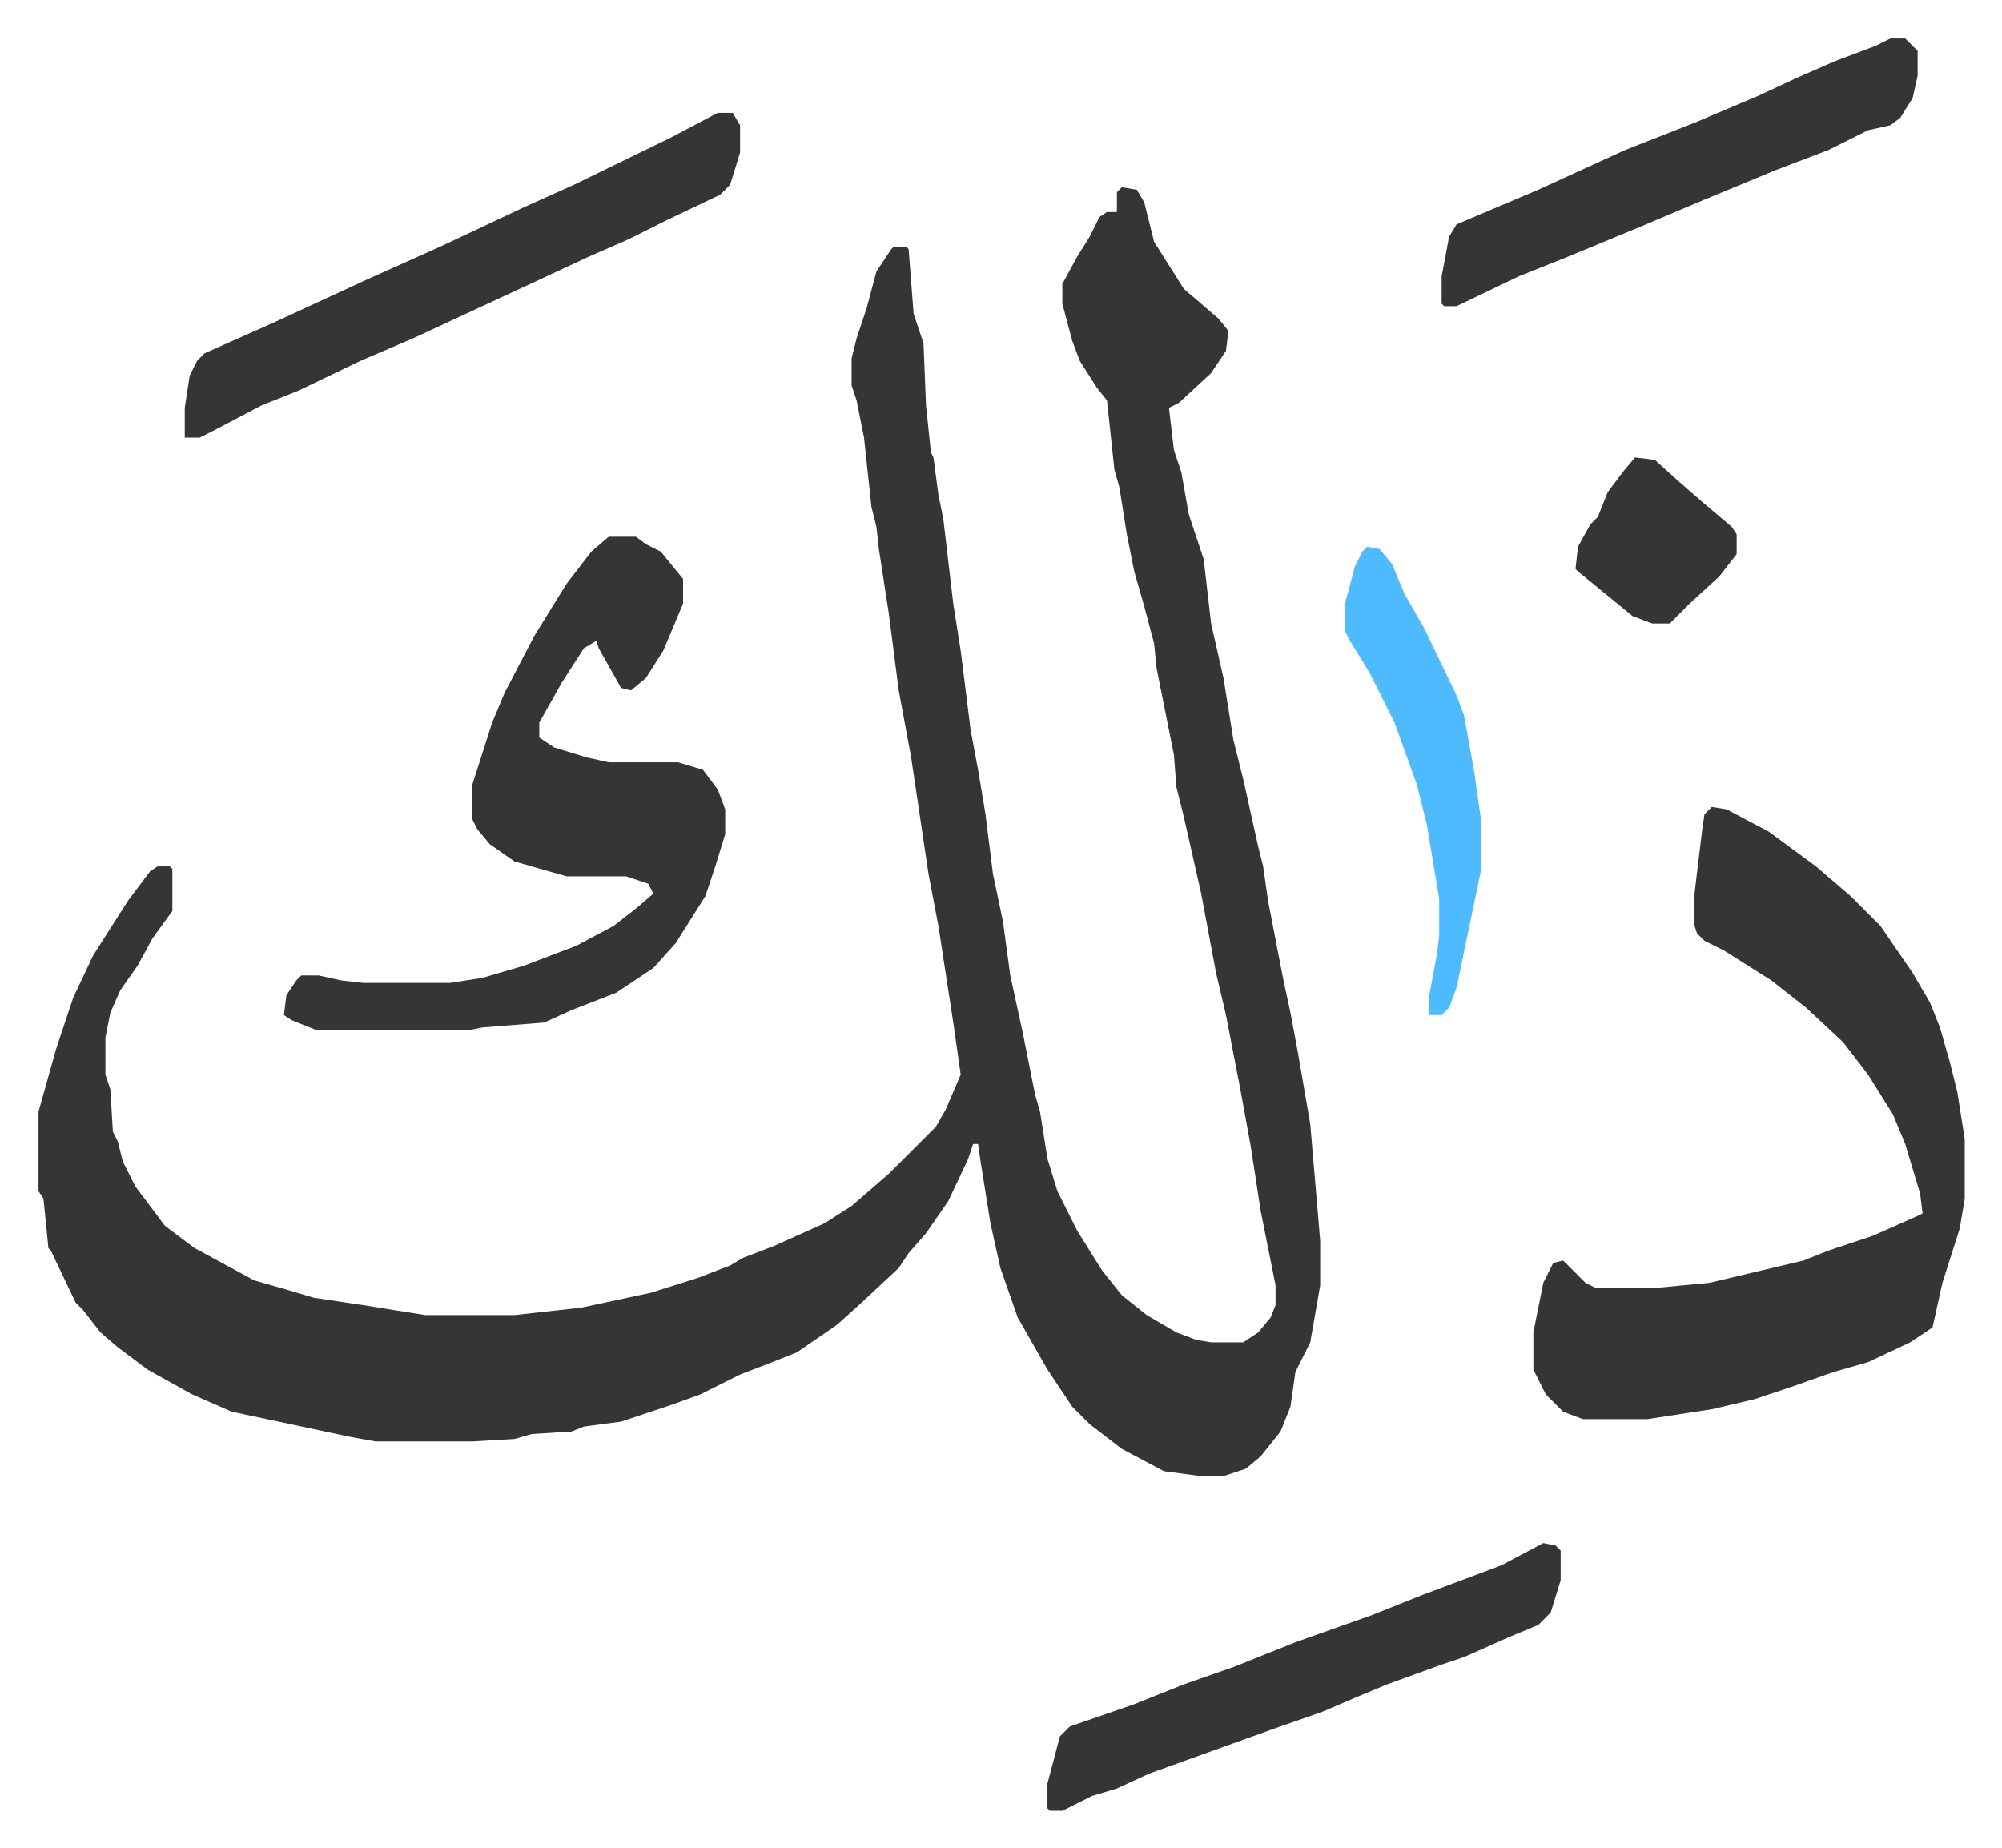
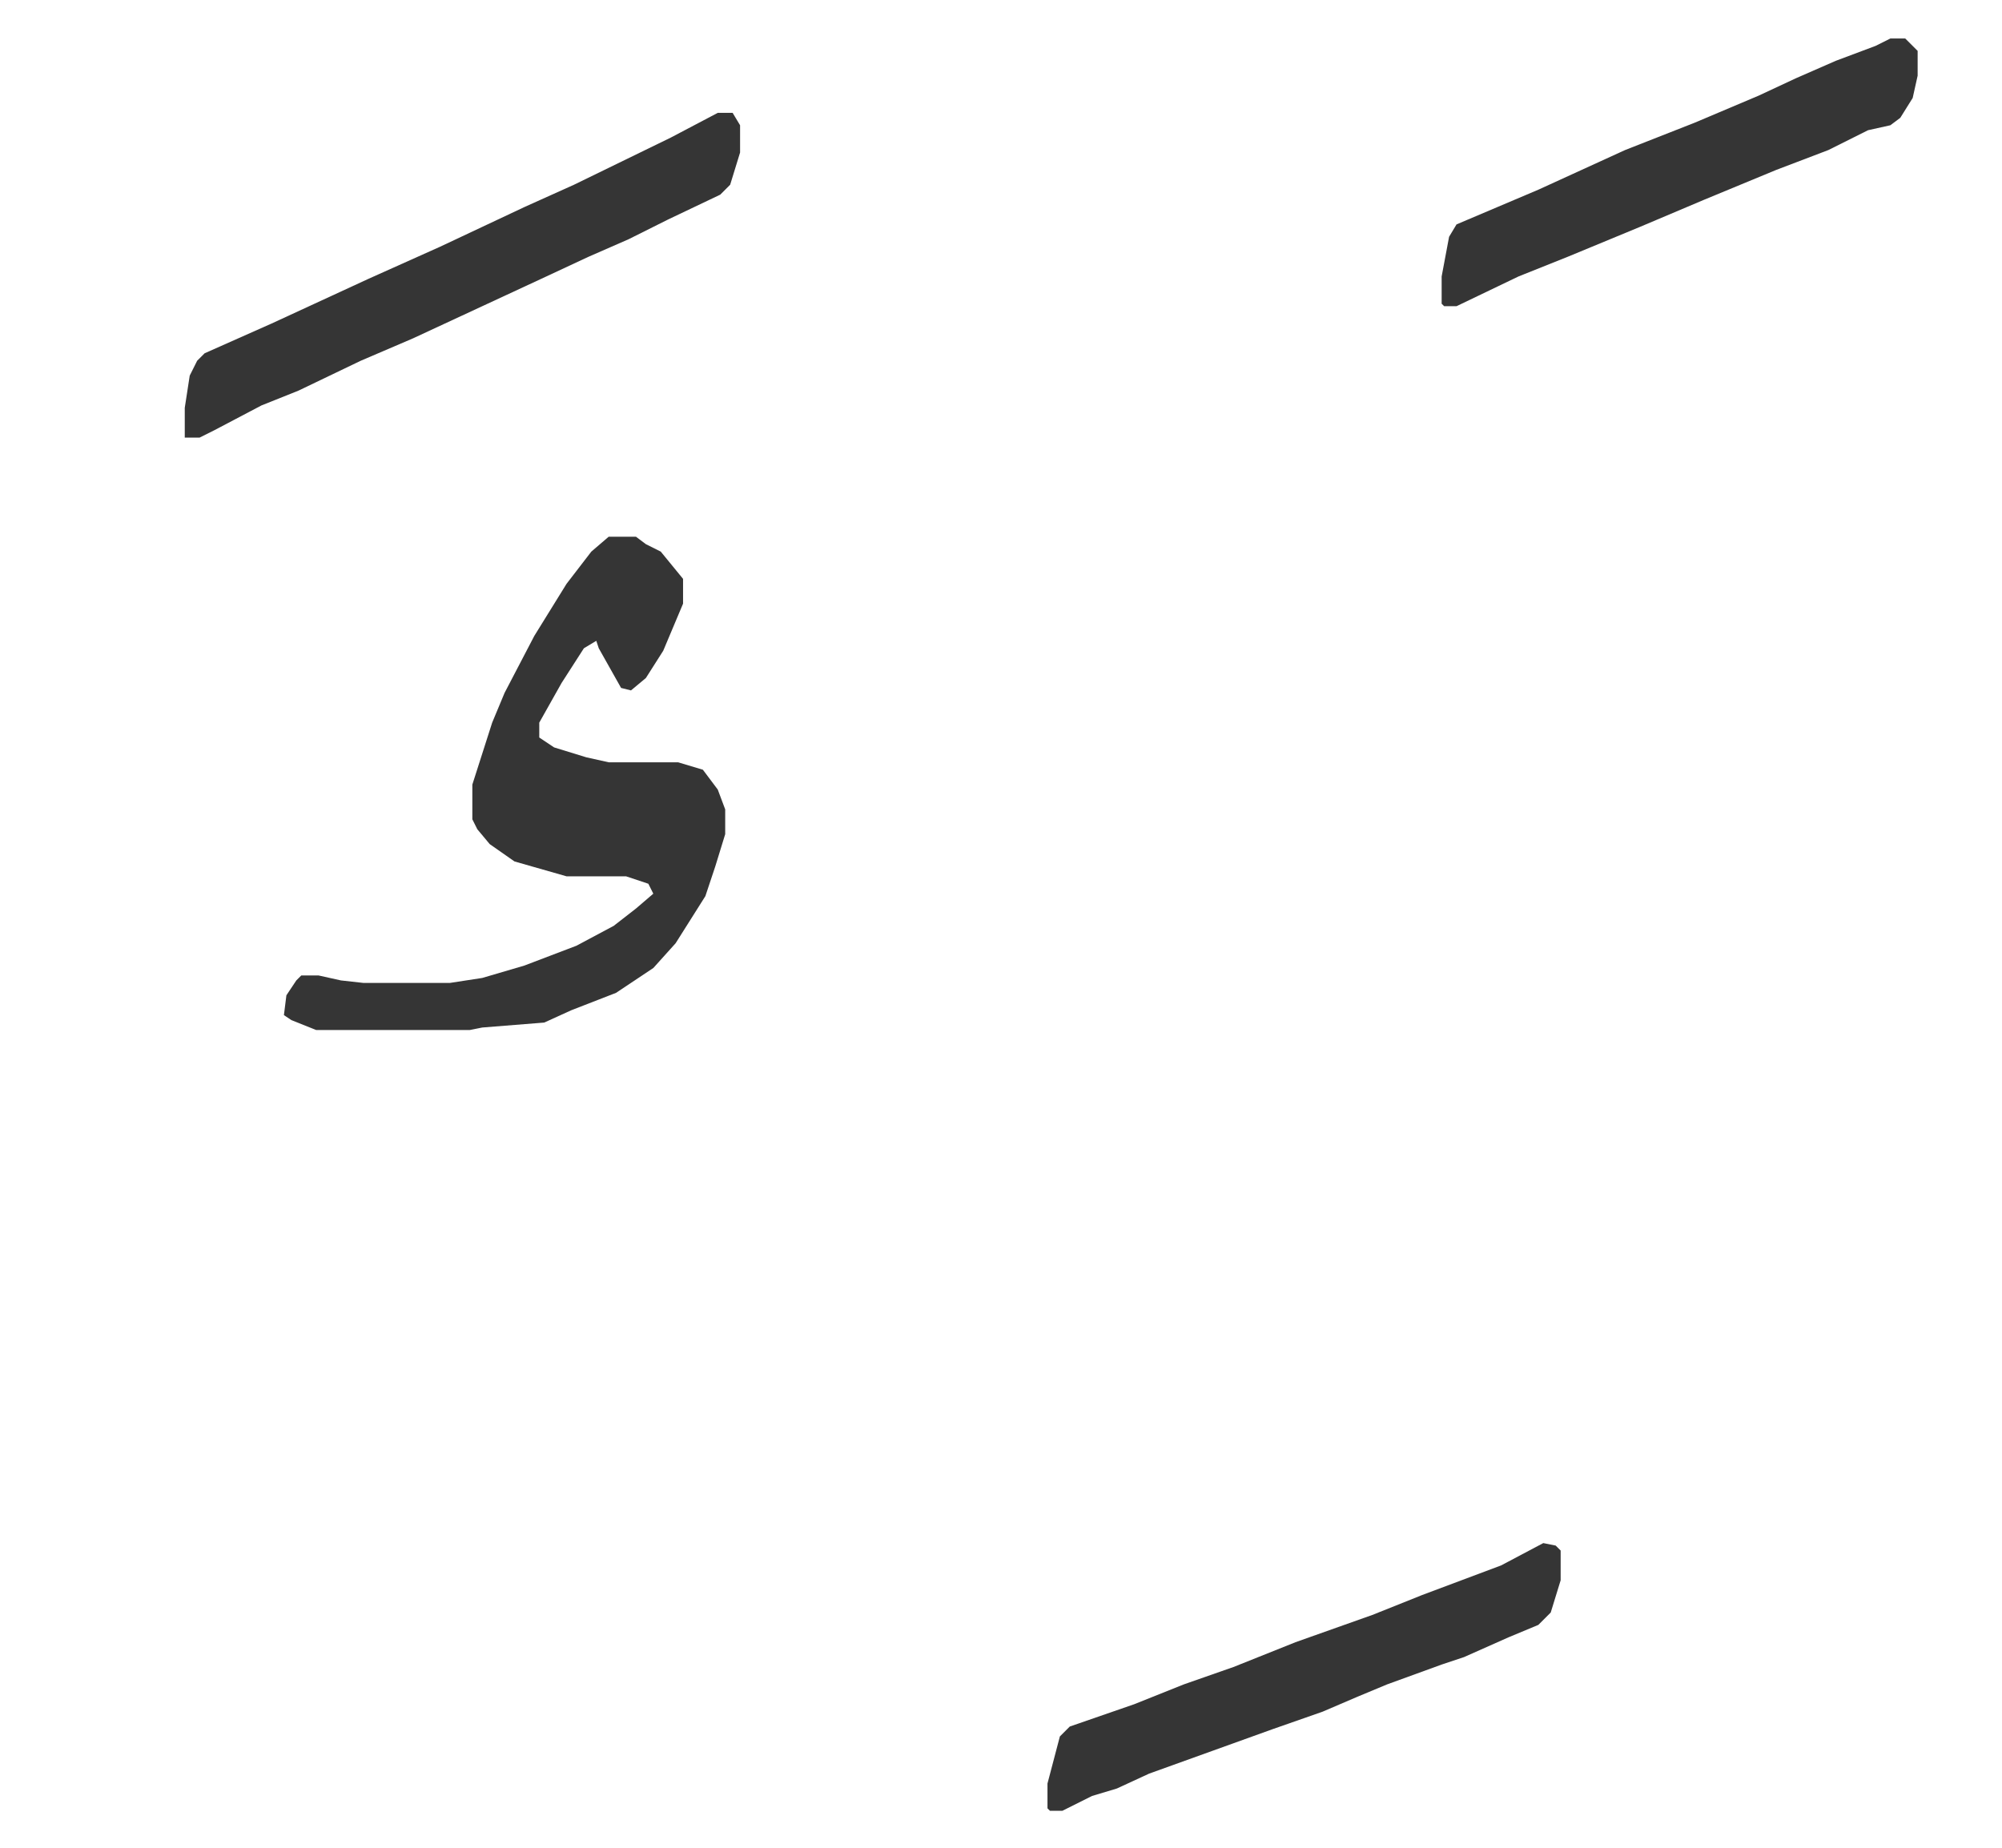
<svg xmlns="http://www.w3.org/2000/svg" role="img" viewBox="-15.53 415.47 807.56 745.56">
-   <path fill="#353535" id="rule_normal" d="M437 491l6 1 3 5 4 16 12 19 14 12 4 5-1 8-6 9-13 12-4 2 2 17 3 9 3 17 4 12 2 6 3 26 5 22 4 25 4 16 6 27 2 8 2 14 6 31 3 14 3 16 5 29 4 47v18l-4 23-6 12-2 14-4 10-8 10-6 5-9 3h-9l-15-2-17-9-13-10-7-7-10-15-12-21-7-20-4-18-4-25-1-7h-2l-2 6-8 17-9 13-7 8-4 6-15 14-10 9-16 11-10 4-13 5-16 8-11 4-21 7-15 2-5 2-16 1-7 2-17 1h-39l-11-2-14-3-33-7-16-7-18-10-12-9-7-6-7-9-3-3-10-21-1-1-2-20-2-3v-32l7-25 7-21 8-17 14-22 9-12 3-2h5l1 1v17l-8 11-6 11-7 10-4 9-2 10v15l2 6 1 17 2 4 2 8 5 10 12 16 12 9 24 13 14 4 10 3 20 3 25 4h36l27-3 28-6 19-6 13-5 5-3 13-5 20-9 11-7 15-13 19-19 4-7 6-14-3-21-6-39-4-21-7-47-5-27-4-31-4-26-1-9-2-8-3-28-3-15-2-6v-11l2-8 4-12 4-15 6-9 1-1h5l1 1 2 26 4 12 1 25 2 19 1 2 2 15 2 10 4 34 3 19 4 32 3 16 3 18 3 24 4 19 3 22 5 23 5 25 2 7 3 19 4 13 8 16 10 16 8 10 10 8 12 7 8 3 6 1h13l6-4 5-6 2-5v-8l-6-30-4-26-4-22-6-31-4-17-6-32-7-31-3-12-1-13-7-35-1-10-4-15-4-14-3-15-3-19-2-7-3-28-4-5-7-11-3-8-4-15v-8l6-11 5-8 4-8 3-2h4v-8zm238 250l6 1 17 9 19 14 14 12 12 12 13 19 7 12 4 10 4 14 3 12 3 19v24l-2 12-7 22-4 18-9 6-17 8-14 4-17 6-15 5-17 4-26 4h-26l-8-3-7-7-5-10v-15l4-20 4-8 4-1 5 5 4 4 4 2h25l21-2 38-9 10-4 18-6 18-8 2-1-1-8-6-20-5-12-10-16-10-13-15-14-14-11-19-12-8-4-3-3-1-3v-13l3-25 1-7z" />
  <path fill="#353535" id="rule_normal" d="M230 632h11l4 3 6 3 9 11v10l-8 19-7 11-6 5-4-1-9-16-1-3-5 3-9 14-9 16v6l6 4 13 4 9 2h28l10 3 6 8 3 8v10l-4 13-4 12-12 19-9 10-15 10-18 7-11 5-25 2-5 1h-62l-10-4-3-2 1-8 4-6 2-2h7l9 2 9 1h35l13-2 17-5 21-8 15-8 9-7 7-6-2-4-9-3h-24l-21-6-10-7-5-6-2-4v-14l8-25 5-12 12-23 13-21 10-13zm44-171h6l3 5v11l-4 13-4 4-21 10-16 8-16 7-15 7-28 13-28 13-21 9-25 12-15 6-19 10-6 3h-6v-12l2-13 3-6 3-3 27-12 39-18 29-13 34-16 20-9 39-19zm333 577l5 1 2 2v12l-4 13-5 5-12 5-18 8-9 3-22 8-12 5-14 6-20 7-50 18-13 6-10 3-12 6h-5l-1-1v-10l5-19 4-4 26-9 20-8 20-7 25-10 31-11 20-8 32-12zm140-607h6l5 5v10l-2 9-5 8-4 3-9 2-16 8-21 8-29 12-26 11-29 12-20 8-25 12h-5l-1-1v-11l3-16 3-5 33-14 35-16 28-11 26-11 15-7 16-7 16-6z" />
-   <path fill="#4ebbff" id="rule_madd_normal_2_vowels" d="M536 636l5 1 5 6 5 12 8 14 13 27 3 8 4 22 3 21v19l-10 48-3 8-3 3h-5v-8l3-16 1-8v-15l-5-30-4-16-9-25-10-20-8-13-2-4v-11l4-15 3-6z" />
-   <path fill="#353535" id="rule_normal" d="M644 600l8 1 10 9 8 7 13 11 2 3v8l-7 9-12 11-8 8h-7l-8-3-11-9-11-9-1-1 1-9 5-9 3-3 4-10 6-8z" />
</svg>